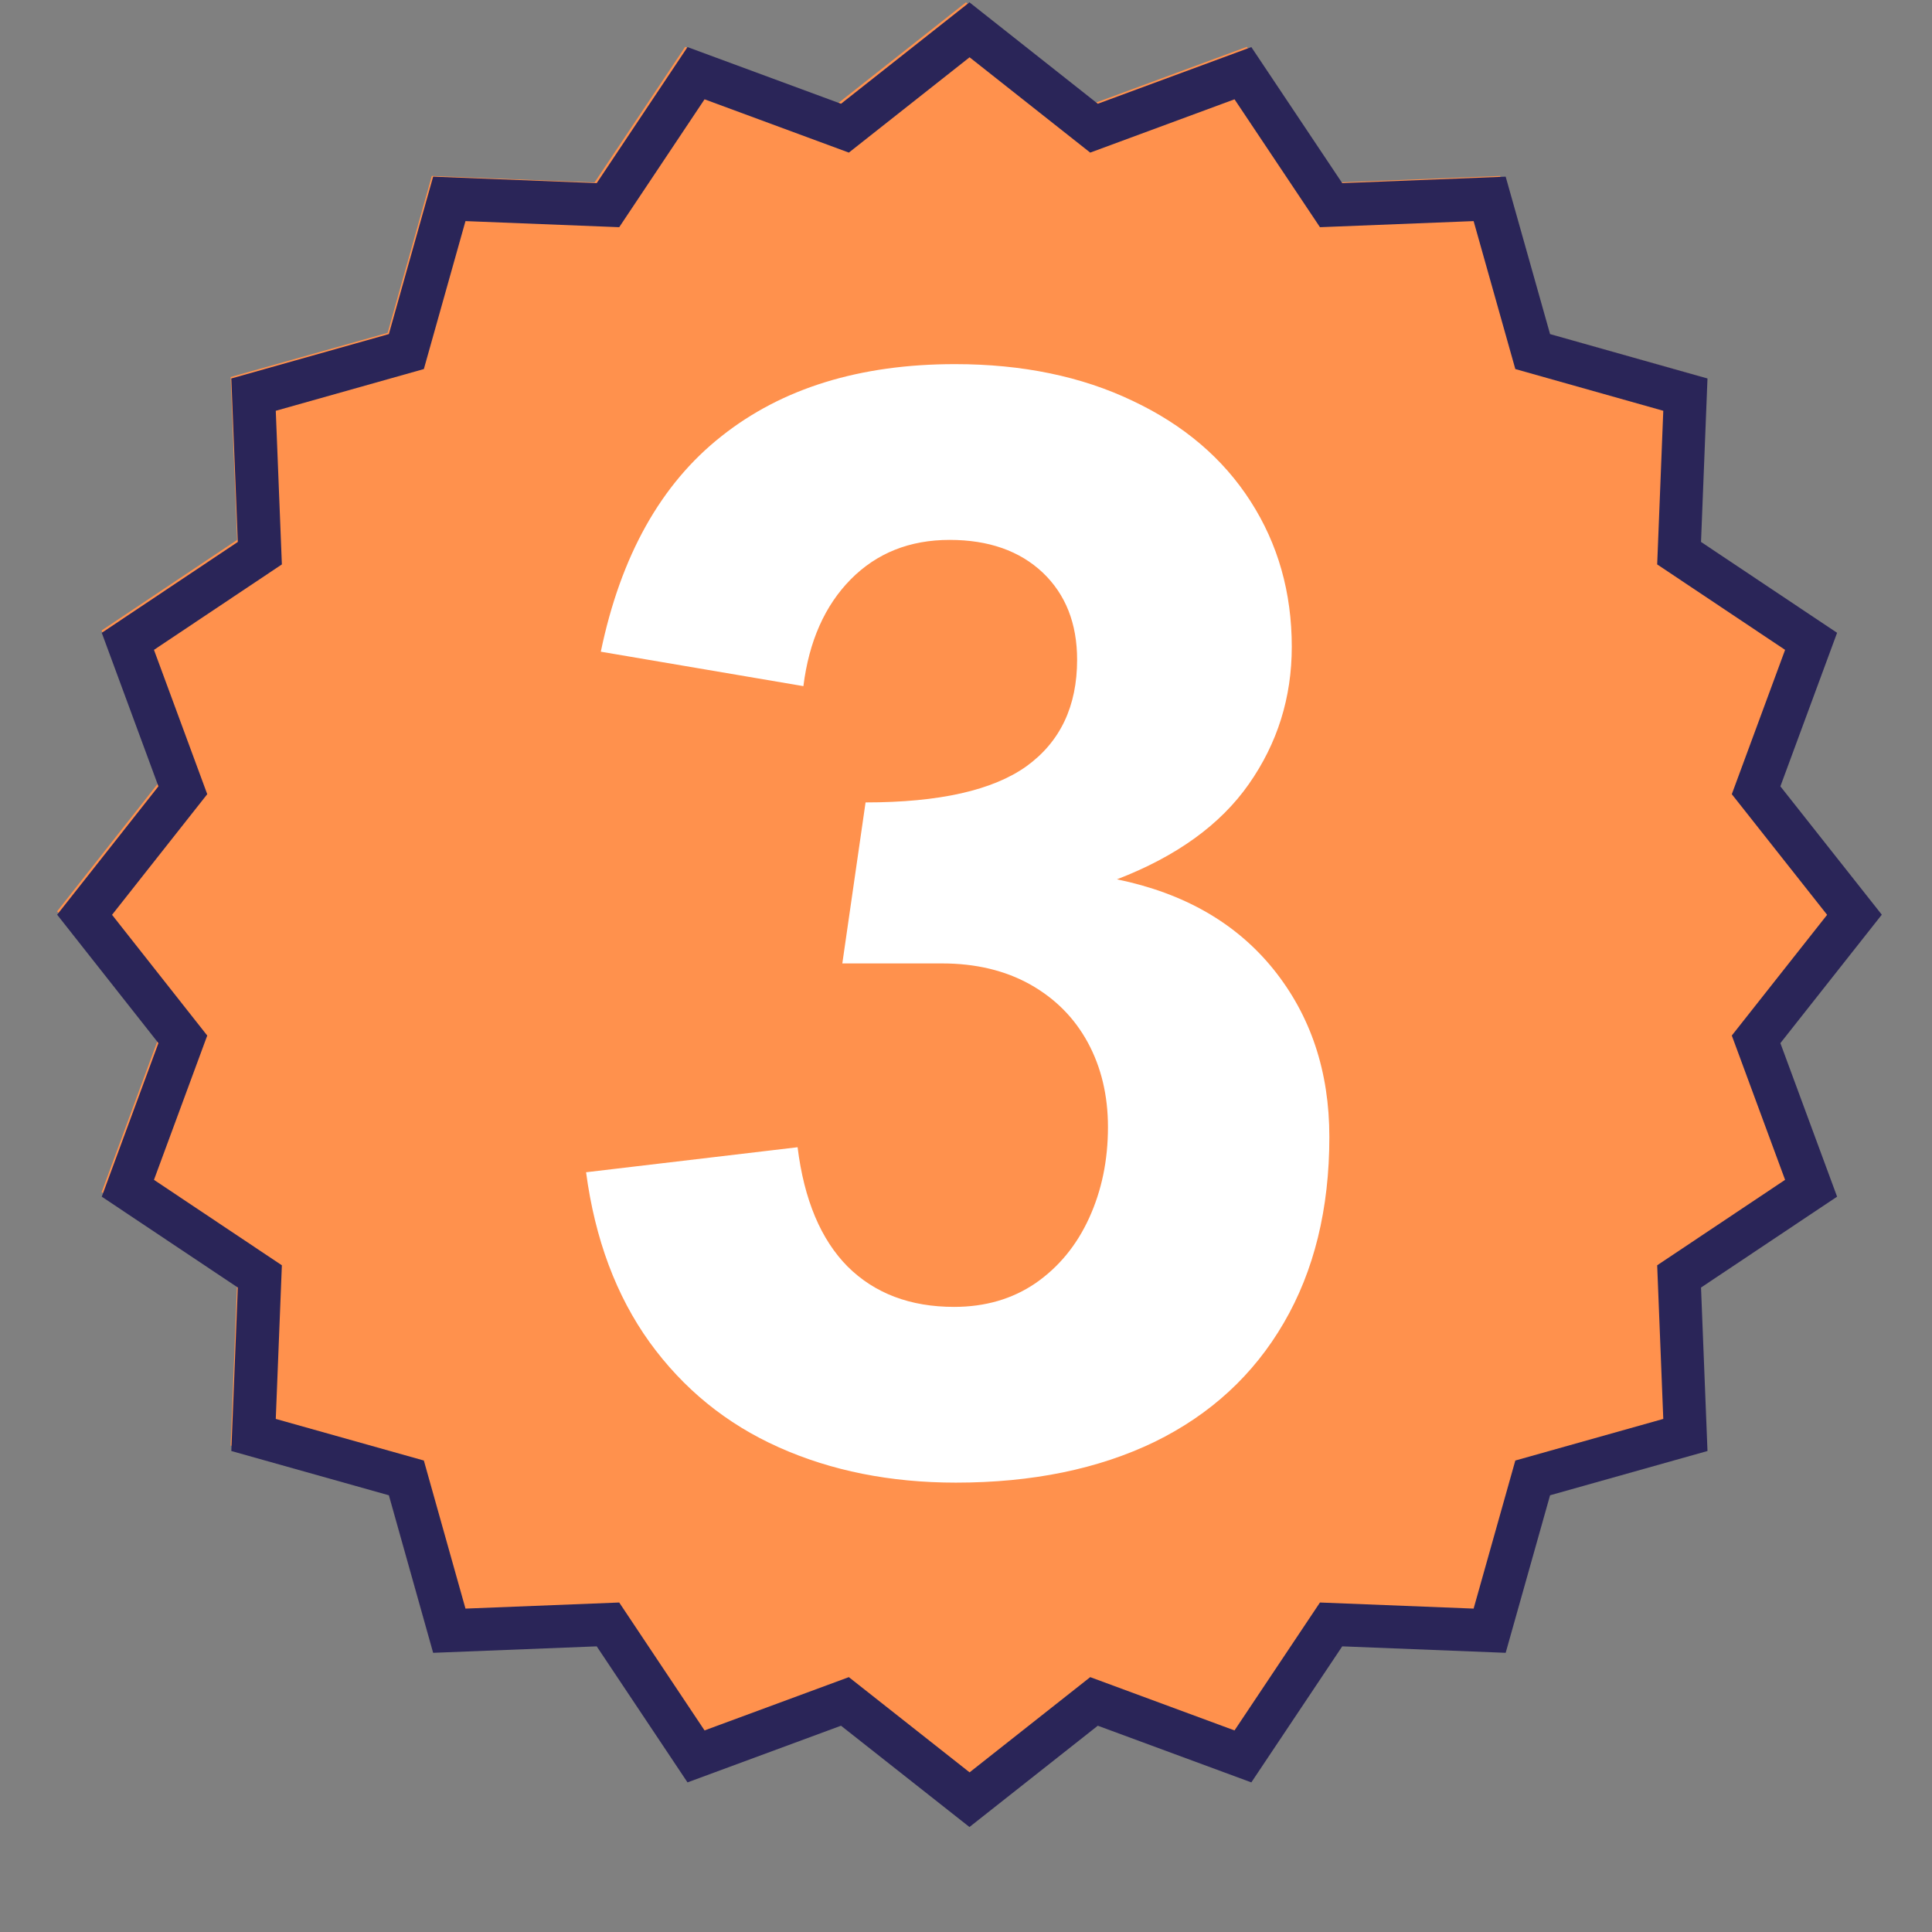
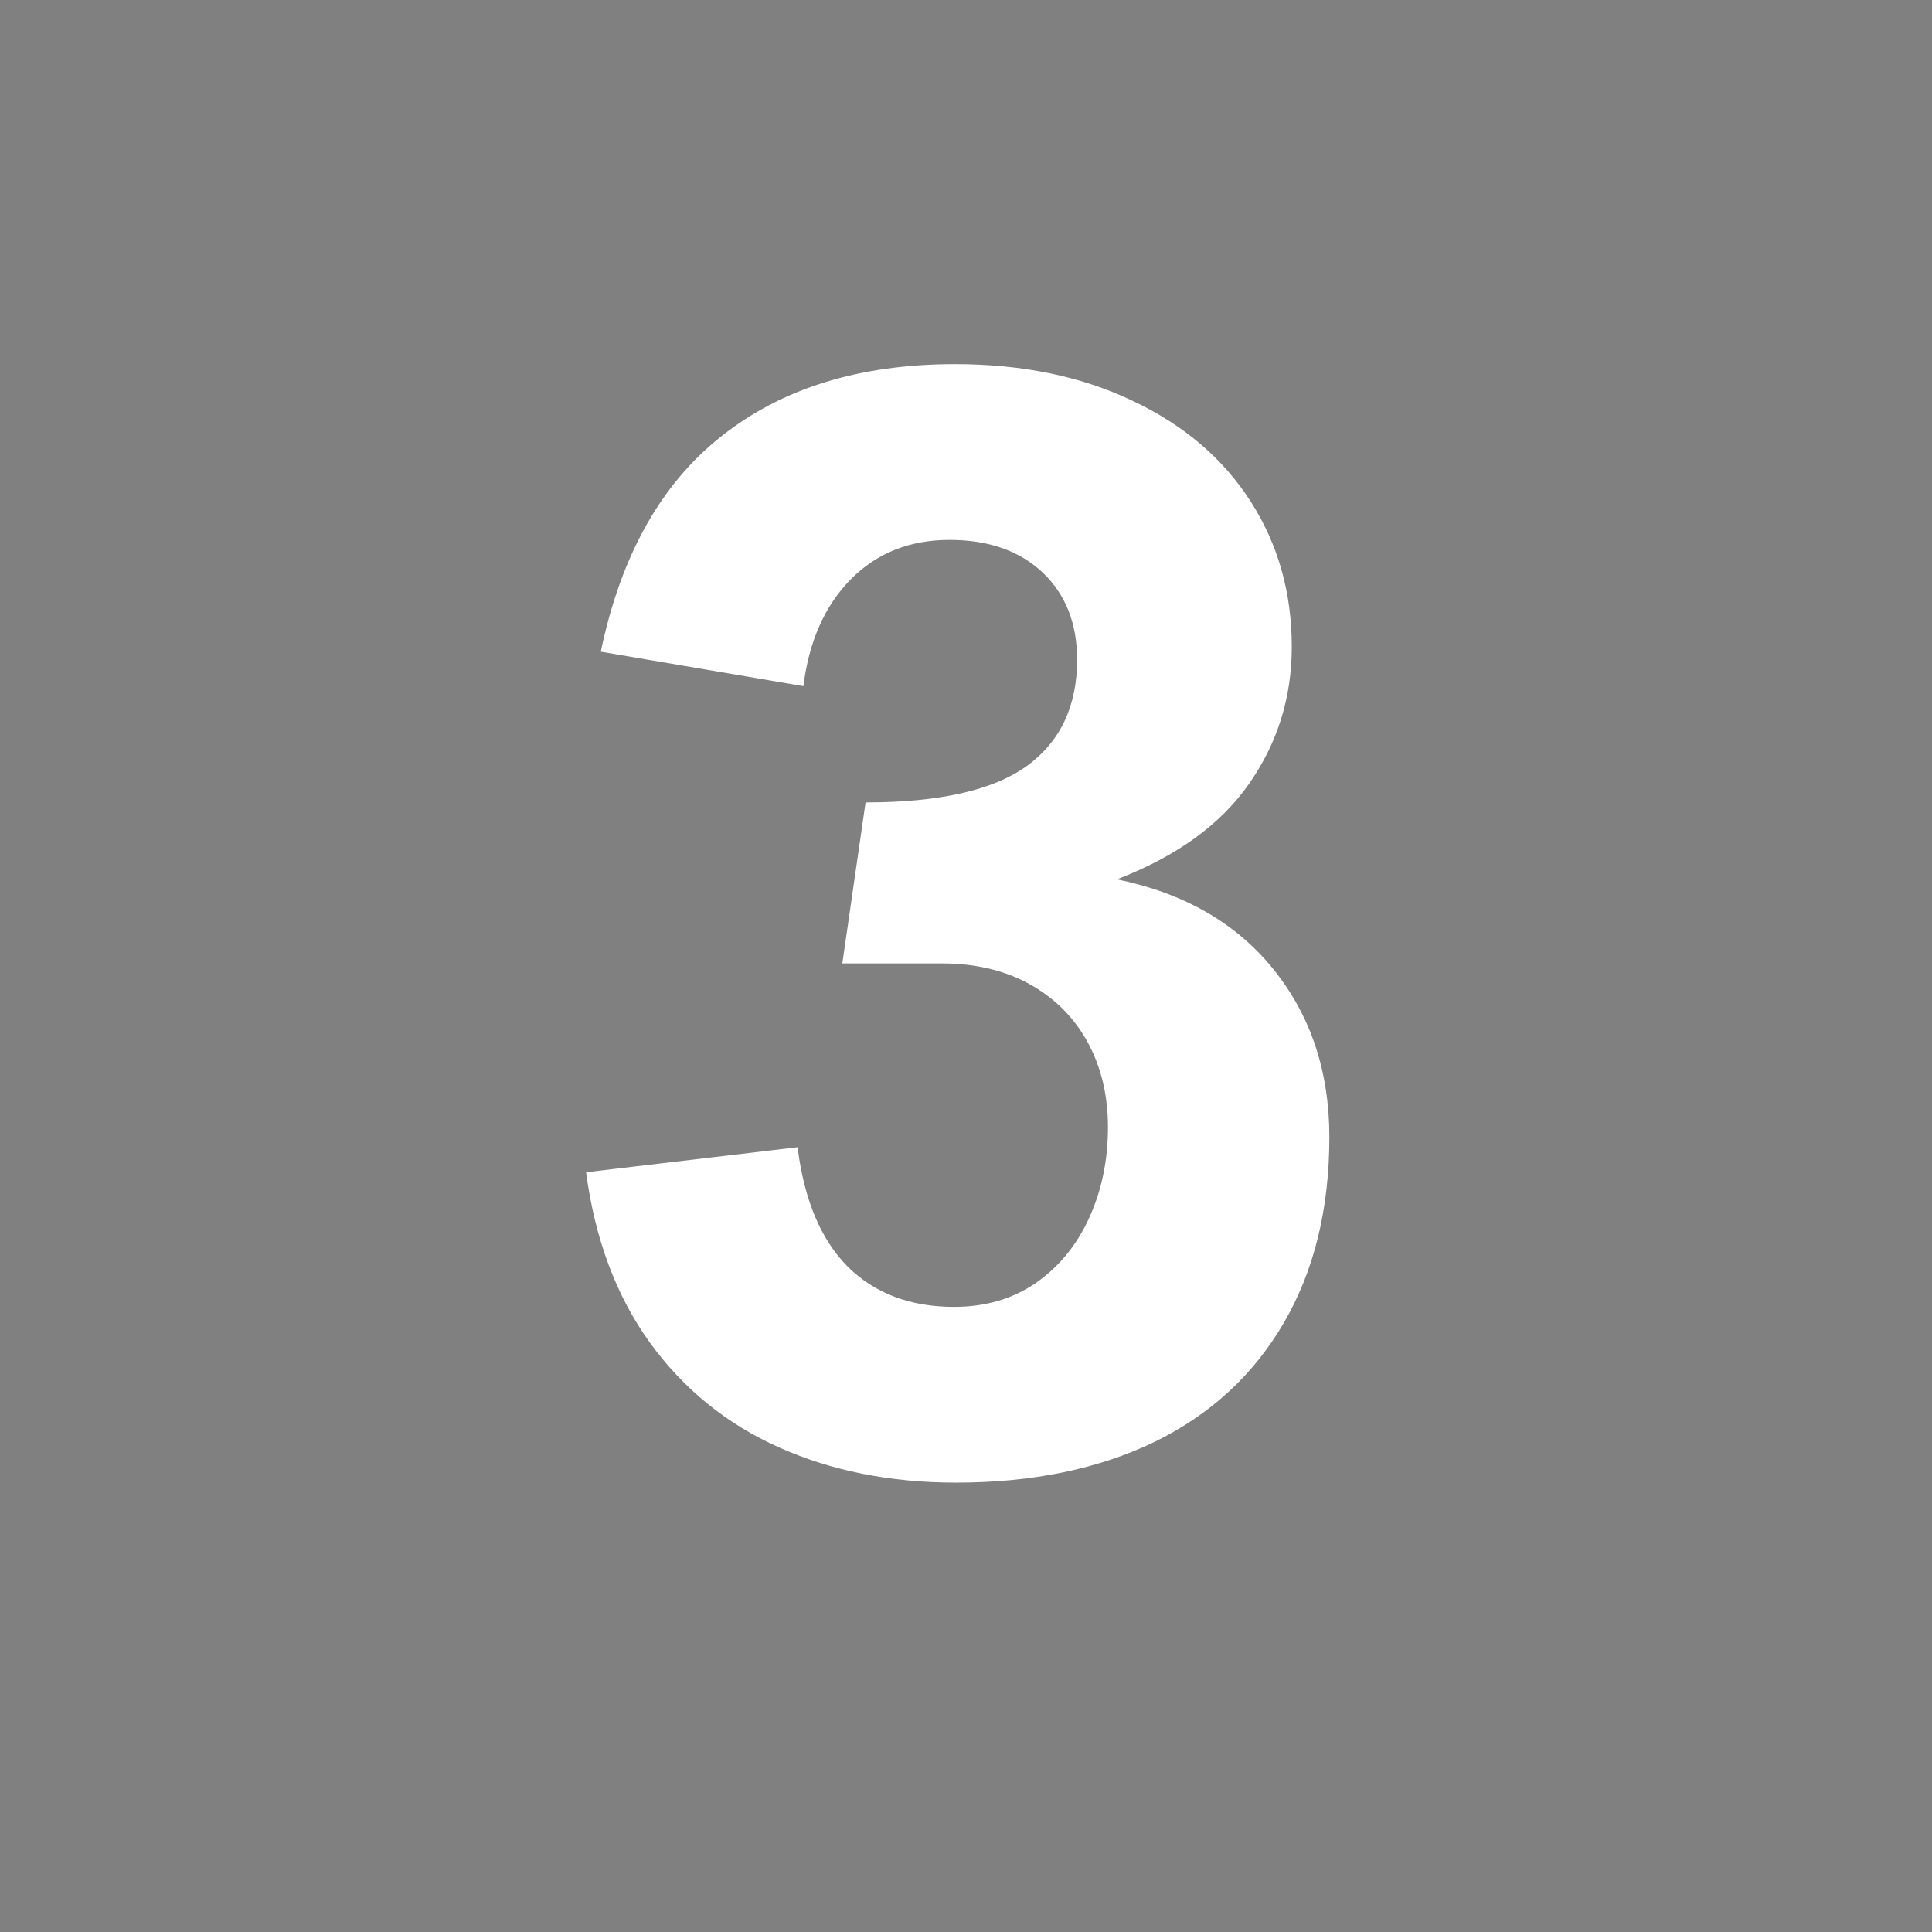
<svg xmlns="http://www.w3.org/2000/svg" width="90" viewBox="0 0 67.5 67.5" height="90" preserveAspectRatio="xMidYMid meet">
  <rect x="0" y="0" width="67.5" height="67.5" fill="#808080" stroke="none" />
  <defs>
    <g />
    <clipPath id="8cbd342b89">
-       <path d="M 1.996 0.082 L 65.504 0.082 L 65.504 63.594 L 1.996 63.594 Z M 1.996 0.082 " clip-rule="nonzero" />
-     </clipPath>
+       </clipPath>
    <clipPath id="dbcc70c603">
      <path d="M 33.75 0.082 L 38.223 3.609 L 43.562 1.637 L 46.727 6.375 L 52.414 6.148 L 53.957 11.629 L 59.441 13.172 L 59.215 18.863 L 63.949 22.027 L 61.977 27.367 L 65.504 31.84 L 61.977 36.309 L 63.949 41.652 L 59.215 44.812 L 59.441 50.504 L 53.957 52.047 L 52.414 57.531 L 46.727 57.305 L 43.562 62.039 L 38.223 60.066 L 33.75 63.594 L 29.277 60.066 L 23.938 62.039 L 20.773 57.305 L 15.086 57.531 L 13.543 52.047 L 8.059 50.504 L 8.285 44.812 L 3.551 41.652 L 5.523 36.309 L 1.996 31.84 L 5.523 27.367 L 3.551 22.027 L 8.285 18.863 L 8.059 13.172 L 13.543 11.629 L 15.086 6.148 L 20.773 6.375 L 23.938 1.637 L 29.277 3.609 L 33.75 0.082 " clip-rule="nonzero" />
    </clipPath>
    <clipPath id="9dd73a54b5">
      <path d="M 1.996 0.082 L 65.746 0.082 L 65.746 63.832 L 1.996 63.832 Z M 1.996 0.082 " clip-rule="nonzero" />
    </clipPath>
    <clipPath id="d5728a5b26">
      <path d="M 33.871 0.082 L 38.355 3.625 L 43.719 1.645 L 46.895 6.398 L 52.605 6.172 L 54.156 11.672 L 59.656 13.223 L 59.43 18.934 L 64.184 22.109 L 62.203 27.473 L 65.746 31.957 L 62.203 36.445 L 64.184 41.809 L 59.43 44.984 L 59.656 50.695 L 54.156 52.242 L 52.605 57.746 L 46.895 57.52 L 43.719 62.273 L 38.355 60.293 L 33.871 63.832 L 29.383 60.293 L 24.02 62.273 L 20.848 57.52 L 15.133 57.746 L 13.586 52.242 L 8.082 50.695 L 8.309 44.984 L 3.555 41.809 L 5.535 36.445 L 1.996 31.957 L 5.535 27.473 L 3.555 22.109 L 8.309 18.934 L 8.082 13.223 L 13.586 11.672 L 15.133 6.172 L 20.848 6.398 L 24.02 1.645 L 29.383 3.625 L 33.871 0.082 " clip-rule="nonzero" />
    </clipPath>
  </defs>
  <g clip-path="url(#8cbd342b89)">
    <g clip-path="url(#dbcc70c603)">
      <path fill="#ff914d" d="M 1.996 0.082 L 65.504 0.082 L 65.504 63.594 L 1.996 63.594 Z M 1.996 0.082 " fill-opacity="1" fill-rule="nonzero" />
    </g>
  </g>
  <g clip-path="url(#9dd73a54b5)">
    <g clip-path="url(#d5728a5b26)">
-       <path stroke-linecap="butt" transform="matrix(0.753, 0, 0, 0.753, 1.995, 0.084)" fill="none" stroke-linejoin="miter" d="M 42.338 -0.002 L 48.294 4.704 L 55.417 2.073 L 59.635 8.387 L 67.221 8.086 L 69.28 15.391 L 76.585 17.451 L 76.284 25.036 L 82.598 29.254 L 79.968 36.378 L 84.674 42.334 L 79.968 48.295 L 82.598 55.418 L 76.284 59.636 L 76.585 67.222 L 69.28 69.276 L 67.221 76.586 L 59.635 76.285 L 55.417 82.6 L 48.294 79.969 L 42.338 84.67 L 36.377 79.969 L 29.253 82.6 L 25.04 76.285 L 17.45 76.586 L 15.395 69.276 L 8.085 67.222 L 8.386 59.636 L 2.072 55.418 L 4.702 48.295 L 0.002 42.334 L 4.702 36.378 L 2.072 29.254 L 8.386 25.036 L 8.085 17.451 L 15.395 15.391 L 17.45 8.086 L 25.04 8.387 L 29.253 2.073 L 36.377 4.704 L 42.338 -0.002 " stroke="#2a2558" stroke-width="4" stroke-opacity="1" stroke-miterlimit="4" />
-     </g>
+       </g>
  </g>
  <g fill="#ffffff" fill-opacity="1">
    <g transform="translate(18.507, 51.144)">
      <g>
        <path d="M 27.938 -11.422 C 27.938 -8.91 27.406 -6.742 26.344 -4.922 C 25.289 -3.109 23.785 -1.723 21.828 -0.766 C 19.867 0.18 17.555 0.656 14.891 0.656 C 12.598 0.656 10.535 0.242 8.703 -0.578 C 6.867 -1.398 5.363 -2.625 4.188 -4.25 C 3.02 -5.875 2.281 -7.852 1.969 -10.188 L 9.359 -11.062 C 9.586 -9.227 10.172 -7.836 11.109 -6.891 C 12.055 -5.953 13.297 -5.484 14.828 -5.484 C 15.91 -5.484 16.859 -5.758 17.672 -6.312 C 18.484 -6.875 19.109 -7.633 19.547 -8.594 C 19.984 -9.551 20.203 -10.609 20.203 -11.766 C 20.203 -12.867 19.969 -13.852 19.5 -14.719 C 19.031 -15.582 18.359 -16.258 17.484 -16.75 C 16.609 -17.238 15.582 -17.484 14.406 -17.484 L 10.922 -17.484 L 11.734 -23.109 C 14.305 -23.109 16.18 -23.531 17.359 -24.375 C 18.535 -25.227 19.125 -26.469 19.125 -28.094 C 19.125 -29.363 18.723 -30.379 17.922 -31.141 C 17.117 -31.898 16.035 -32.281 14.672 -32.281 C 13.273 -32.281 12.125 -31.82 11.219 -30.906 C 10.312 -29.988 9.758 -28.742 9.562 -27.172 L 2.484 -28.375 C 3.18 -31.727 4.586 -34.238 6.703 -35.906 C 8.816 -37.582 11.535 -38.422 14.859 -38.422 C 17.211 -38.422 19.281 -37.992 21.062 -37.141 C 22.852 -36.297 24.227 -35.125 25.188 -33.625 C 26.145 -32.133 26.625 -30.441 26.625 -28.547 C 26.625 -26.773 26.125 -25.176 25.125 -23.75 C 24.133 -22.332 22.598 -21.223 20.516 -20.422 C 22.859 -19.941 24.68 -18.895 25.984 -17.281 C 27.285 -15.664 27.938 -13.711 27.938 -11.422 Z M 27.938 -11.422 " />
      </g>
    </g>
  </g>
</svg>